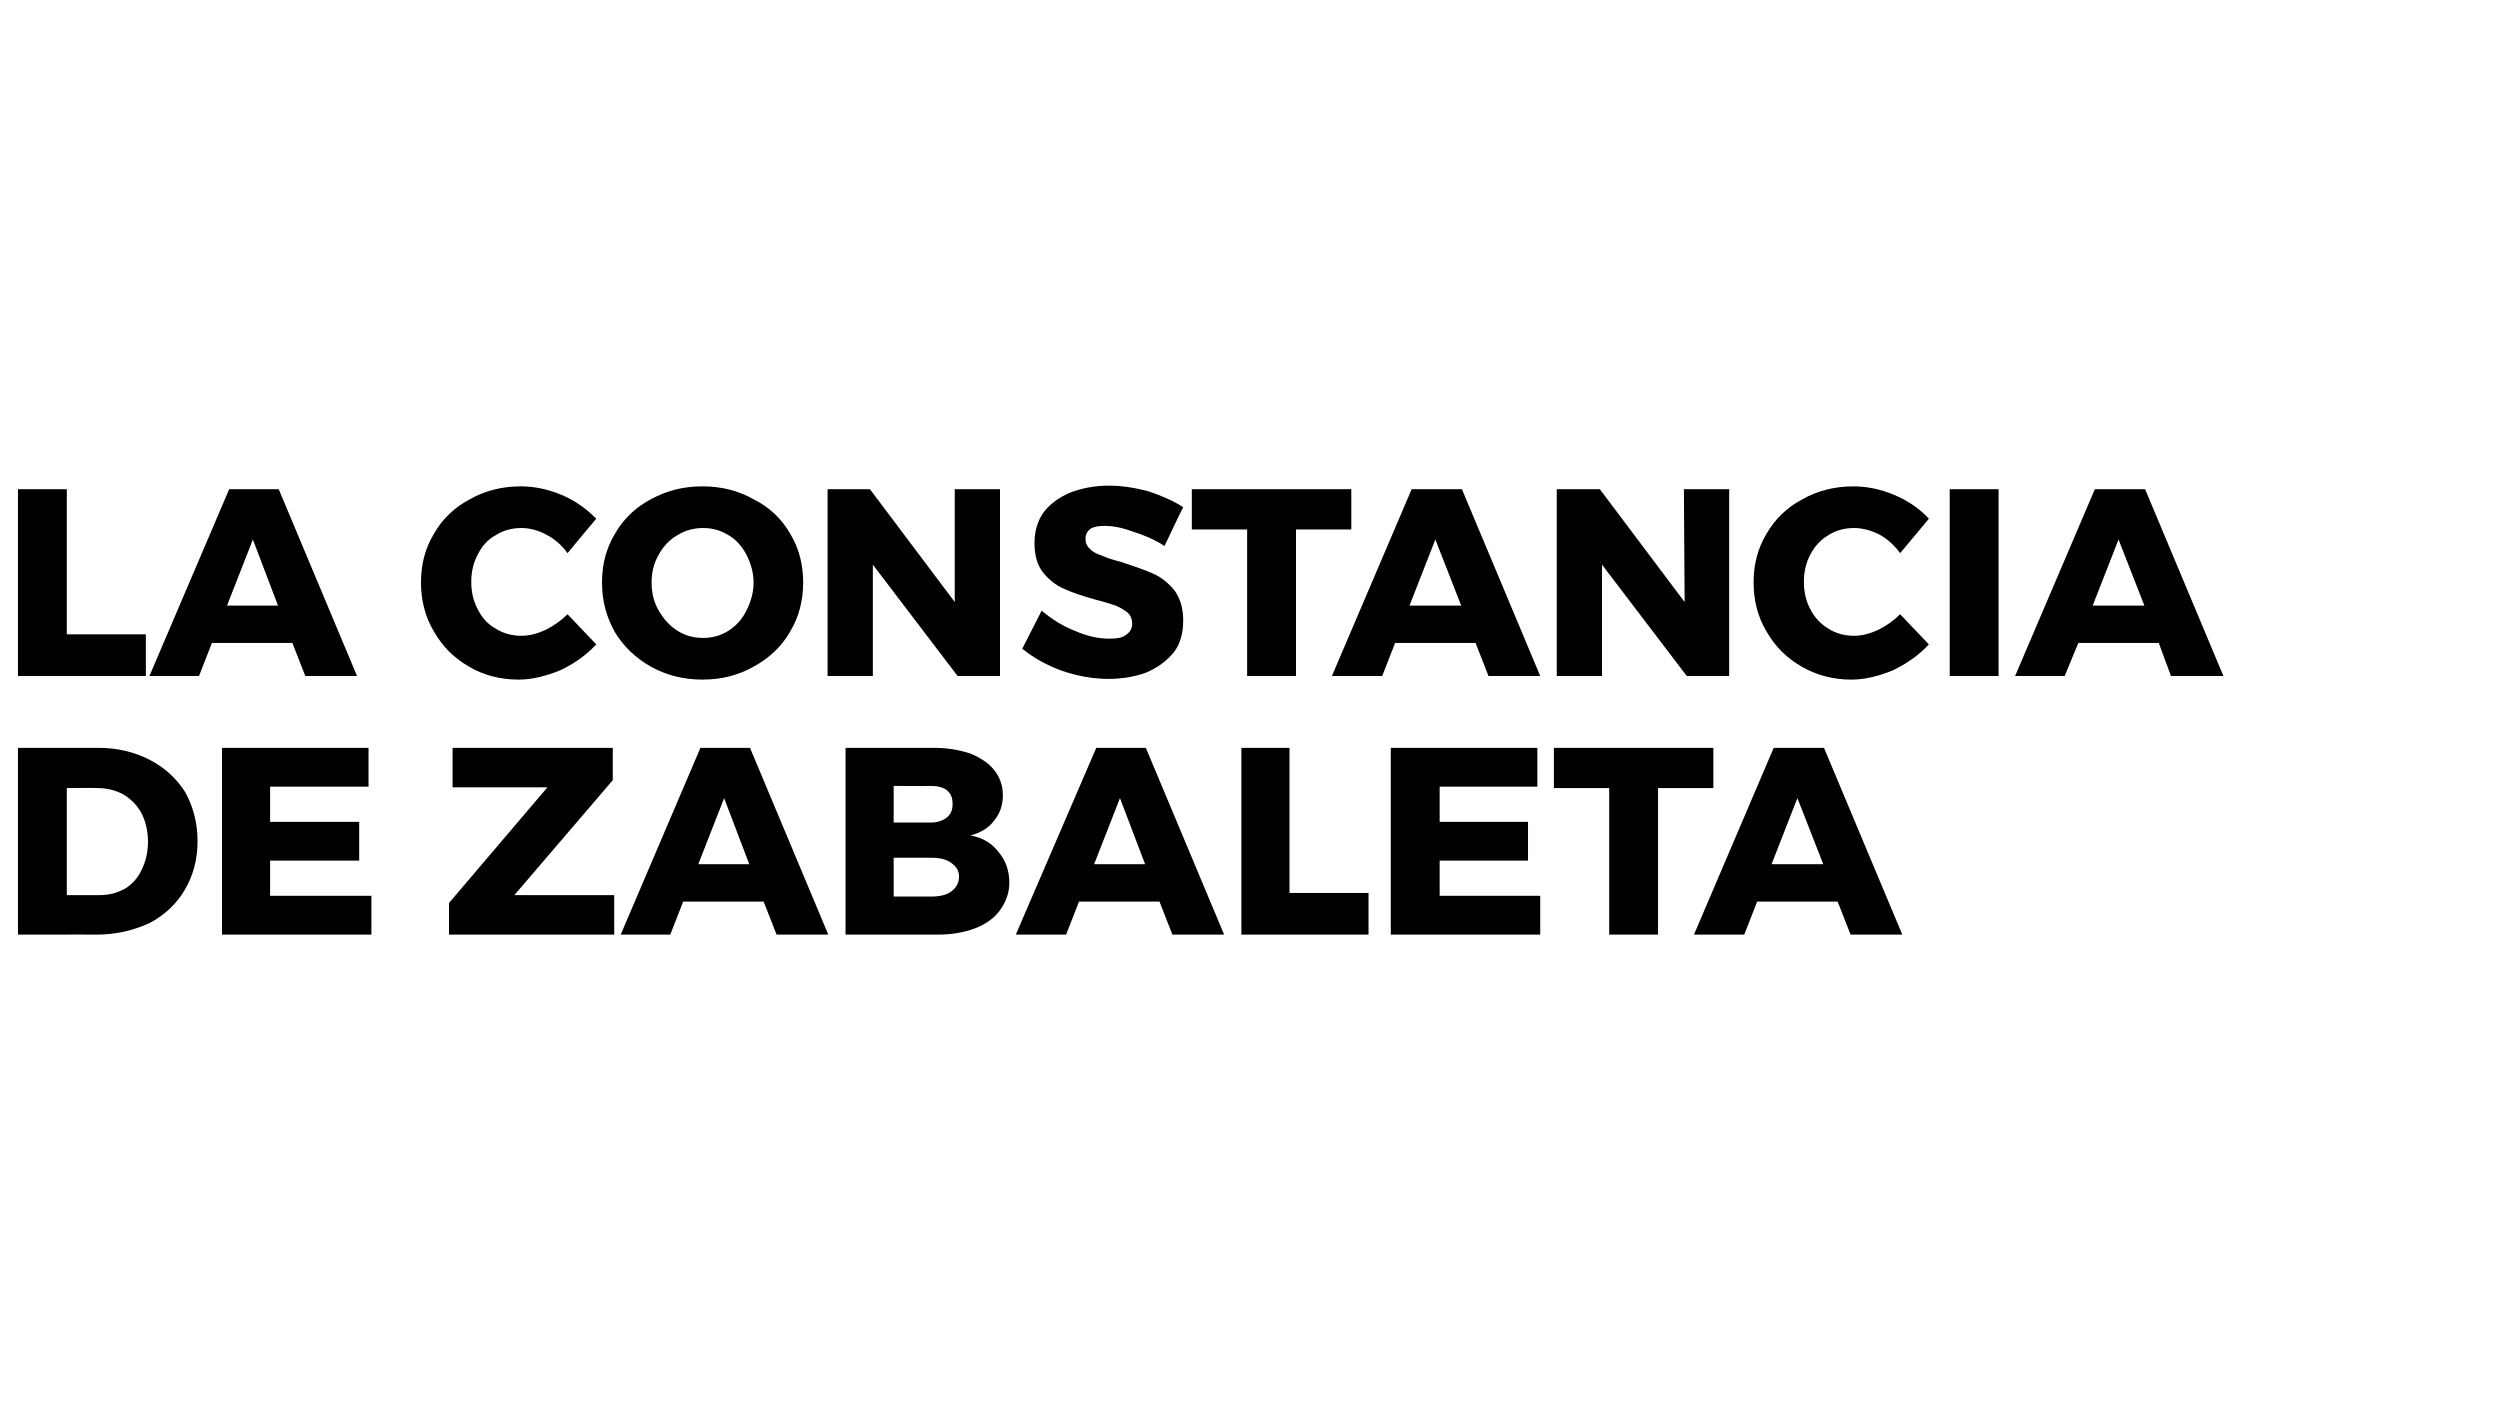
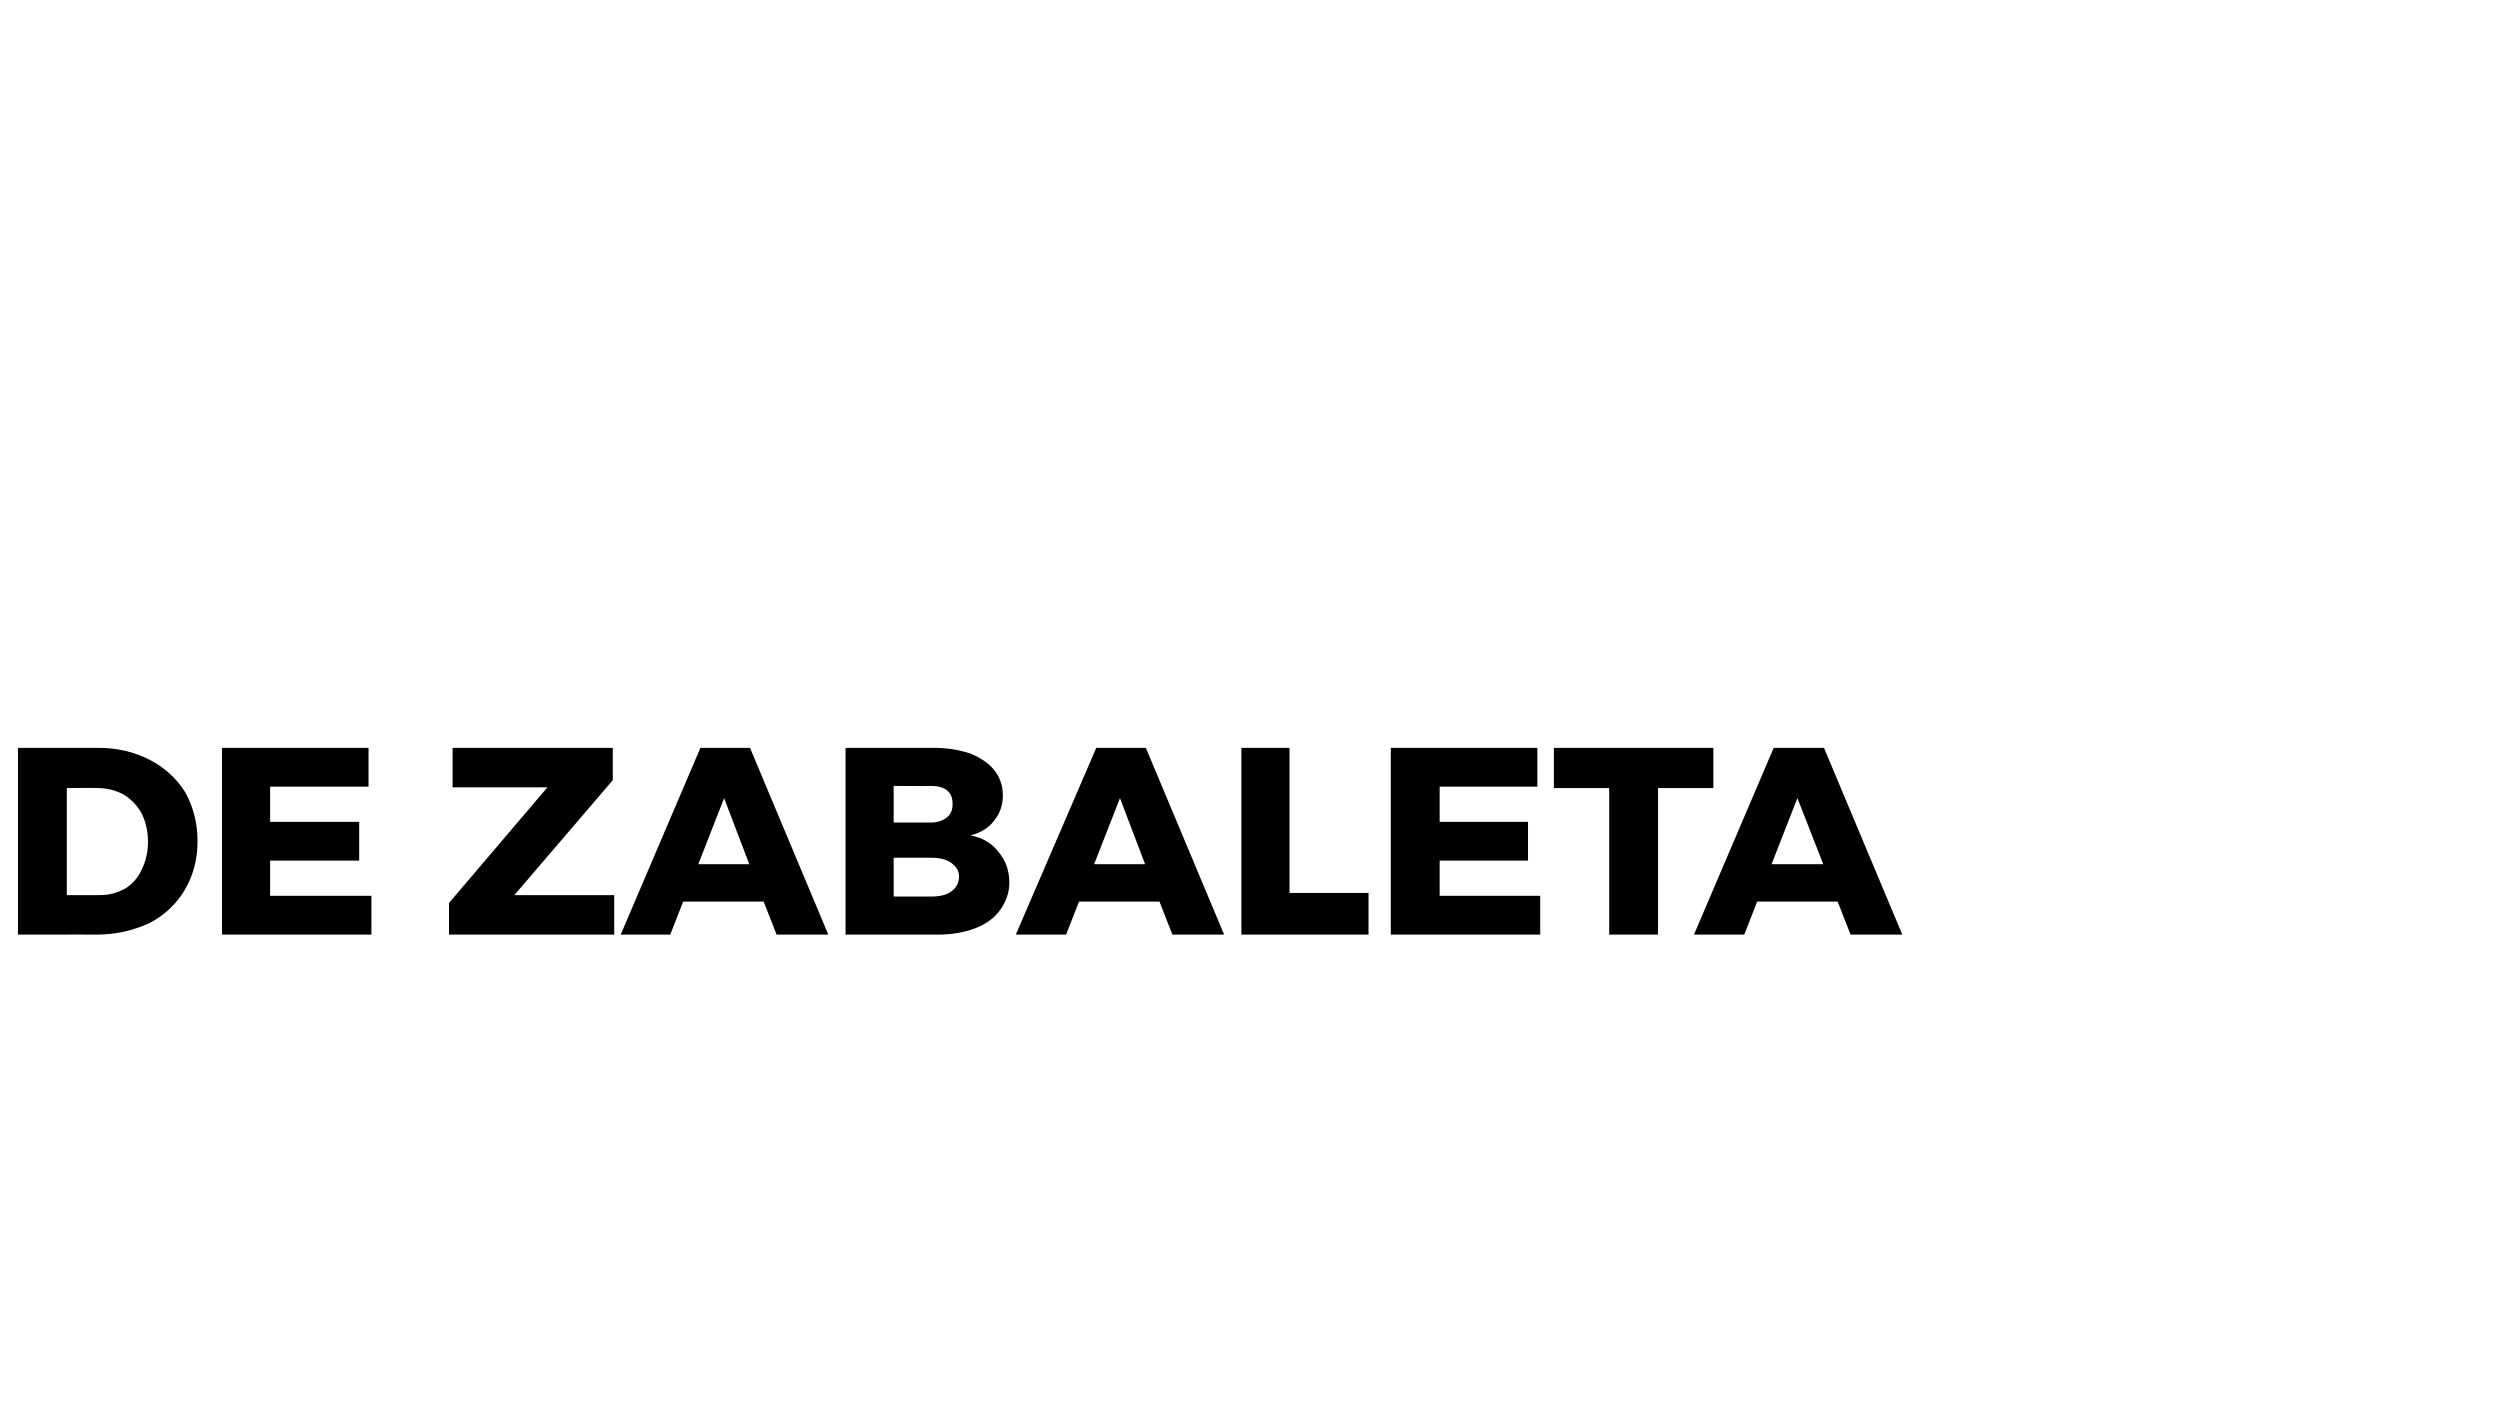
<svg xmlns="http://www.w3.org/2000/svg" version="1.1" width="348px" height="197.3px" viewBox="0 -1 348 197.3" style="top:-1px">
  <desc>La constancia de Zabaleta</desc>
  <defs />
  <g id="Polygon55344">
    <path d="m13.7 103.1c2.7 0 5.1.6 7.2 1.7c2.1 1.1 3.7 2.6 4.9 4.5c1.1 2 1.7 4.3 1.7 6.8c0 2.5-.6 4.8-1.8 6.8c-1.1 1.9-2.8 3.5-4.9 4.6c-2.2 1-4.6 1.6-7.4 1.6c.03-.02-10.9 0-10.9 0l0-26l11.2 0c0 0-.01.05 0 0zm.2 20.5c1.3 0 2.4-.3 3.5-.9c1-.6 1.8-1.5 2.3-2.6c.6-1.2.9-2.5.9-3.9c0-1.5-.3-2.8-.9-4c-.6-1.1-1.5-2-2.5-2.6c-1.1-.6-2.3-.9-3.7-.9c.04-.04-4.2 0-4.2 0l0 14.9l4.6 0c0 0-.02.01 0 0zm17-20.5l20.4 0l0 5.4l-13.7 0l0 4.9l12.4 0l0 5.4l-12.4 0l0 4.9l14.1 0l0 5.4l-20.8 0l0-26zm32.1 0l22.3 0l0 4.5l-13.7 16l13.9 0l0 5.5l-23 0l0-4.4l13.7-16.1l-13.2 0l0-5.5zm45.1 26l-1.8-4.6l-11.2 0l-1.8 4.6l-6.9 0l11.1-26l6.9 0l10.9 26l-7.2 0zm-10.9-9.8l7.1 0l-3.5-9.2l-3.6 9.2zm32.8-16.2c1.9 0 3.6.3 5.1.8c1.4.6 2.5 1.3 3.3 2.3c.8 1 1.2 2.2 1.2 3.5c0 1.4-.4 2.5-1.2 3.5c-.8 1.1-1.9 1.7-3.3 2.1c1.7.3 3 1.1 3.9 2.3c1 1.2 1.5 2.6 1.5 4.3c0 1.4-.5 2.7-1.3 3.8c-.8 1.1-1.9 1.9-3.4 2.5c-1.6.6-3.3.9-5.3.9c-.04-.02-12.8 0-12.8 0l0-26l12.3 0c0 0-.02.05 0 0zm-.4 10.4c.9 0 1.7-.3 2.2-.7c.6-.5.8-1.1.8-1.9c0-.8-.2-1.4-.8-1.9c-.5-.4-1.3-.6-2.2-.6c.01.04-5.2 0-5.2 0l0 5.1l5.2 0c0 0 .01-.03 0 0zm0 10.3c1.2 0 2.1-.2 2.8-.7c.7-.5 1.1-1.2 1.1-2.1c0-.8-.4-1.4-1.1-1.9c-.7-.5-1.6-.7-2.8-.7c.01-.01-5.2 0-5.2 0l0 5.4l5.2 0c0 0 .01.03 0 0zm33.6 5.3l-1.8-4.6l-11.2 0l-1.8 4.6l-7 0l11.2-26l6.9 0l10.9 26l-7.2 0zm-10.9-9.8l7.1 0l-3.5-9.2l-3.6 9.2zm20.5-16.2l6.7 0l0 20.2l11 0l0 5.8l-17.7 0l0-26zm20.8 0l20.4 0l0 5.4l-13.6 0l0 4.9l12.3 0l0 5.4l-12.3 0l0 4.9l14 0l0 5.4l-20.8 0l0-26zm22.7 0l22.2 0l0 5.6l-7.7 0l0 20.4l-6.8 0l0-20.4l-7.7 0l0-5.6zm41.3 26l-1.8-4.6l-11.2 0l-1.8 4.6l-7 0l11.1-26l7 0l10.9 26l-7.2 0zm-11-9.8l7.2 0l-3.6-9.2l-3.6 9.2z" stroke="none" fill="#000" />
  </g>
  <g id="Polygon55343">
-     <path d="m2.5 67.1l6.8 0l0 20.2l11 0l0 5.8l-17.8 0l0-26zm40 26l-1.8-4.6l-11.2 0l-1.8 4.6l-6.9 0l11.1-26l6.9 0l10.9 26l-7.2 0zm-10.9-9.8l7.1 0l-3.5-9.2l-3.6 9.2zm47.4-7.3c-.8-1.1-1.8-2-3-2.6c-1.1-.6-2.3-.9-3.4-.9c-1.3 0-2.5.3-3.6 1c-1.1.6-1.9 1.5-2.5 2.7c-.6 1.1-.9 2.4-.9 3.8c0 1.4.3 2.7.9 3.8c.6 1.2 1.4 2.1 2.5 2.7c1.1.7 2.3 1 3.6 1c1.1 0 2.2-.3 3.3-.8c1.2-.6 2.2-1.3 3.1-2.2c0 0 4 4.2 4 4.2c-1.4 1.5-3.1 2.7-5 3.6c-2 .8-3.9 1.3-5.8 1.3c-2.5 0-4.9-.6-6.9-1.8c-2.1-1.2-3.7-2.8-4.9-4.9c-1.2-2-1.8-4.3-1.8-6.8c0-2.6.6-4.8 1.8-6.8c1.2-2.1 2.9-3.7 5-4.8c2.1-1.2 4.5-1.8 7.1-1.8c1.9 0 3.8.4 5.7 1.2c1.9.8 3.4 1.9 4.8 3.3c-.05.02-4 4.8-4 4.8c0 0 .03-.05 0 0zm18.8-9.3c2.6 0 5 .6 7.1 1.8c2.2 1.1 3.9 2.7 5.1 4.8c1.2 2 1.8 4.2 1.8 6.8c0 2.5-.6 4.8-1.8 6.8c-1.2 2.1-2.9 3.7-5.1 4.9c-2.1 1.2-4.5 1.8-7.1 1.8c-2.7 0-5-.6-7.2-1.8c-2.1-1.2-3.8-2.8-5-4.8c-1.2-2.1-1.8-4.4-1.8-6.9c0-2.6.6-4.8 1.8-6.8c1.2-2.1 2.9-3.7 5-4.8c2.2-1.2 4.5-1.8 7.2-1.8c0 0 0 0 0 0zm.1 5.8c-1.3 0-2.5.3-3.6 1c-1.1.6-2 1.6-2.6 2.7c-.7 1.2-1 2.5-1 3.9c0 1.4.3 2.7 1 3.9c.7 1.2 1.5 2.1 2.6 2.8c1.1.7 2.3 1 3.6 1c1.2 0 2.4-.3 3.5-1c1.1-.7 1.9-1.6 2.5-2.8c.6-1.2 1-2.5 1-3.9c0-1.4-.4-2.7-1-3.9c-.6-1.1-1.4-2.1-2.5-2.7c-1.1-.7-2.3-1-3.5-1c0 0 0 0 0 0zm35-5.4l6.3 0l0 26l-5.9 0l-11.8-15.5l0 15.5l-6.3 0l0-26l5.9 0l11.8 15.7l0-15.7zm29.2 7.9c-1.4-.9-2.8-1.5-4.4-2c-1.6-.6-2.9-.8-3.9-.8c-.9 0-1.5.1-2 .4c-.5.4-.7.8-.7 1.4c0 .6.2 1 .6 1.4c.4.4.9.7 1.6.9c.6.3 1.5.6 2.7.9c1.8.6 3.3 1.1 4.4 1.6c1.2.5 2.2 1.3 3.1 2.4c.8 1.1 1.2 2.5 1.2 4.2c0 1.7-.4 3.2-1.3 4.4c-1 1.2-2.2 2.1-3.8 2.8c-1.6.6-3.4.9-5.3.9c-2.2 0-4.3-.4-6.4-1.1c-2.2-.8-4-1.8-5.6-3.1c0 0 2.7-5.3 2.7-5.3c1.3 1.1 2.8 2.1 4.6 2.8c1.8.8 3.4 1.1 4.8 1.1c1 0 1.8-.1 2.3-.5c.6-.4.9-.9.9-1.6c0-.6-.2-1.1-.6-1.5c-.5-.4-1-.7-1.7-1c-.6-.2-1.5-.5-2.7-.8c-1.8-.5-3.3-1-4.4-1.5c-1.2-.5-2.2-1.3-3-2.3c-.8-1-1.2-2.4-1.2-4.1c0-1.6.4-3 1.2-4.2c.9-1.2 2.1-2.1 3.7-2.8c1.5-.6 3.4-1 5.4-1c1.9 0 3.7.3 5.6.8c1.8.6 3.4 1.3 4.8 2.2c-.02-.05-2.6 5.4-2.6 5.4c0 0 .03-.05 0 0zm3.8-7.9l22.2 0l0 5.6l-7.7 0l0 20.4l-6.8 0l0-20.4l-7.7 0l0-5.6zm41.3 26l-1.8-4.6l-11.2 0l-1.8 4.6l-7 0l11.1-26l7 0l10.9 26l-7.2 0zm-11-9.8l7.2 0l-3.6-9.2l-3.6 9.2zm38.2-16.2l6.3 0l0 26l-5.9 0l-11.8-15.5l0 15.5l-6.3 0l0-26l6 0l11.8 15.7l-.1-15.7zm30.1 8.9c-.8-1.1-1.8-2-2.9-2.6c-1.2-.6-2.4-.9-3.5-.9c-1.3 0-2.5.3-3.6 1c-1 .6-1.9 1.5-2.5 2.7c-.6 1.1-.9 2.4-.9 3.8c0 1.4.3 2.7.9 3.8c.6 1.2 1.5 2.1 2.5 2.7c1.1.7 2.3 1 3.6 1c1.1 0 2.2-.3 3.3-.8c1.2-.6 2.2-1.3 3.1-2.2c0 0 4 4.2 4 4.2c-1.4 1.5-3.1 2.7-5 3.6c-1.9.8-3.9 1.3-5.8 1.3c-2.5 0-4.8-.6-6.9-1.8c-2.1-1.2-3.7-2.8-4.9-4.9c-1.2-2-1.8-4.3-1.8-6.8c0-2.6.6-4.8 1.8-6.8c1.2-2.1 2.9-3.7 5-4.8c2.1-1.2 4.5-1.8 7.1-1.8c1.9 0 3.8.4 5.7 1.2c1.9.8 3.5 1.9 4.8 3.3c-.03.02-4 4.8-4 4.8c0 0 .05-.05 0 0zm6.9-8.9l6.8 0l0 26l-6.8 0l0-26zm30.8 26l-1.7-4.6l-11.2 0l-1.9 4.6l-6.9 0l11.1-26l7 0l10.9 26l-7.3 0zm-10.9-9.8l7.2 0l-3.6-9.2l-3.6 9.2z" stroke="none" fill="#000" />
-   </g>
+     </g>
</svg>